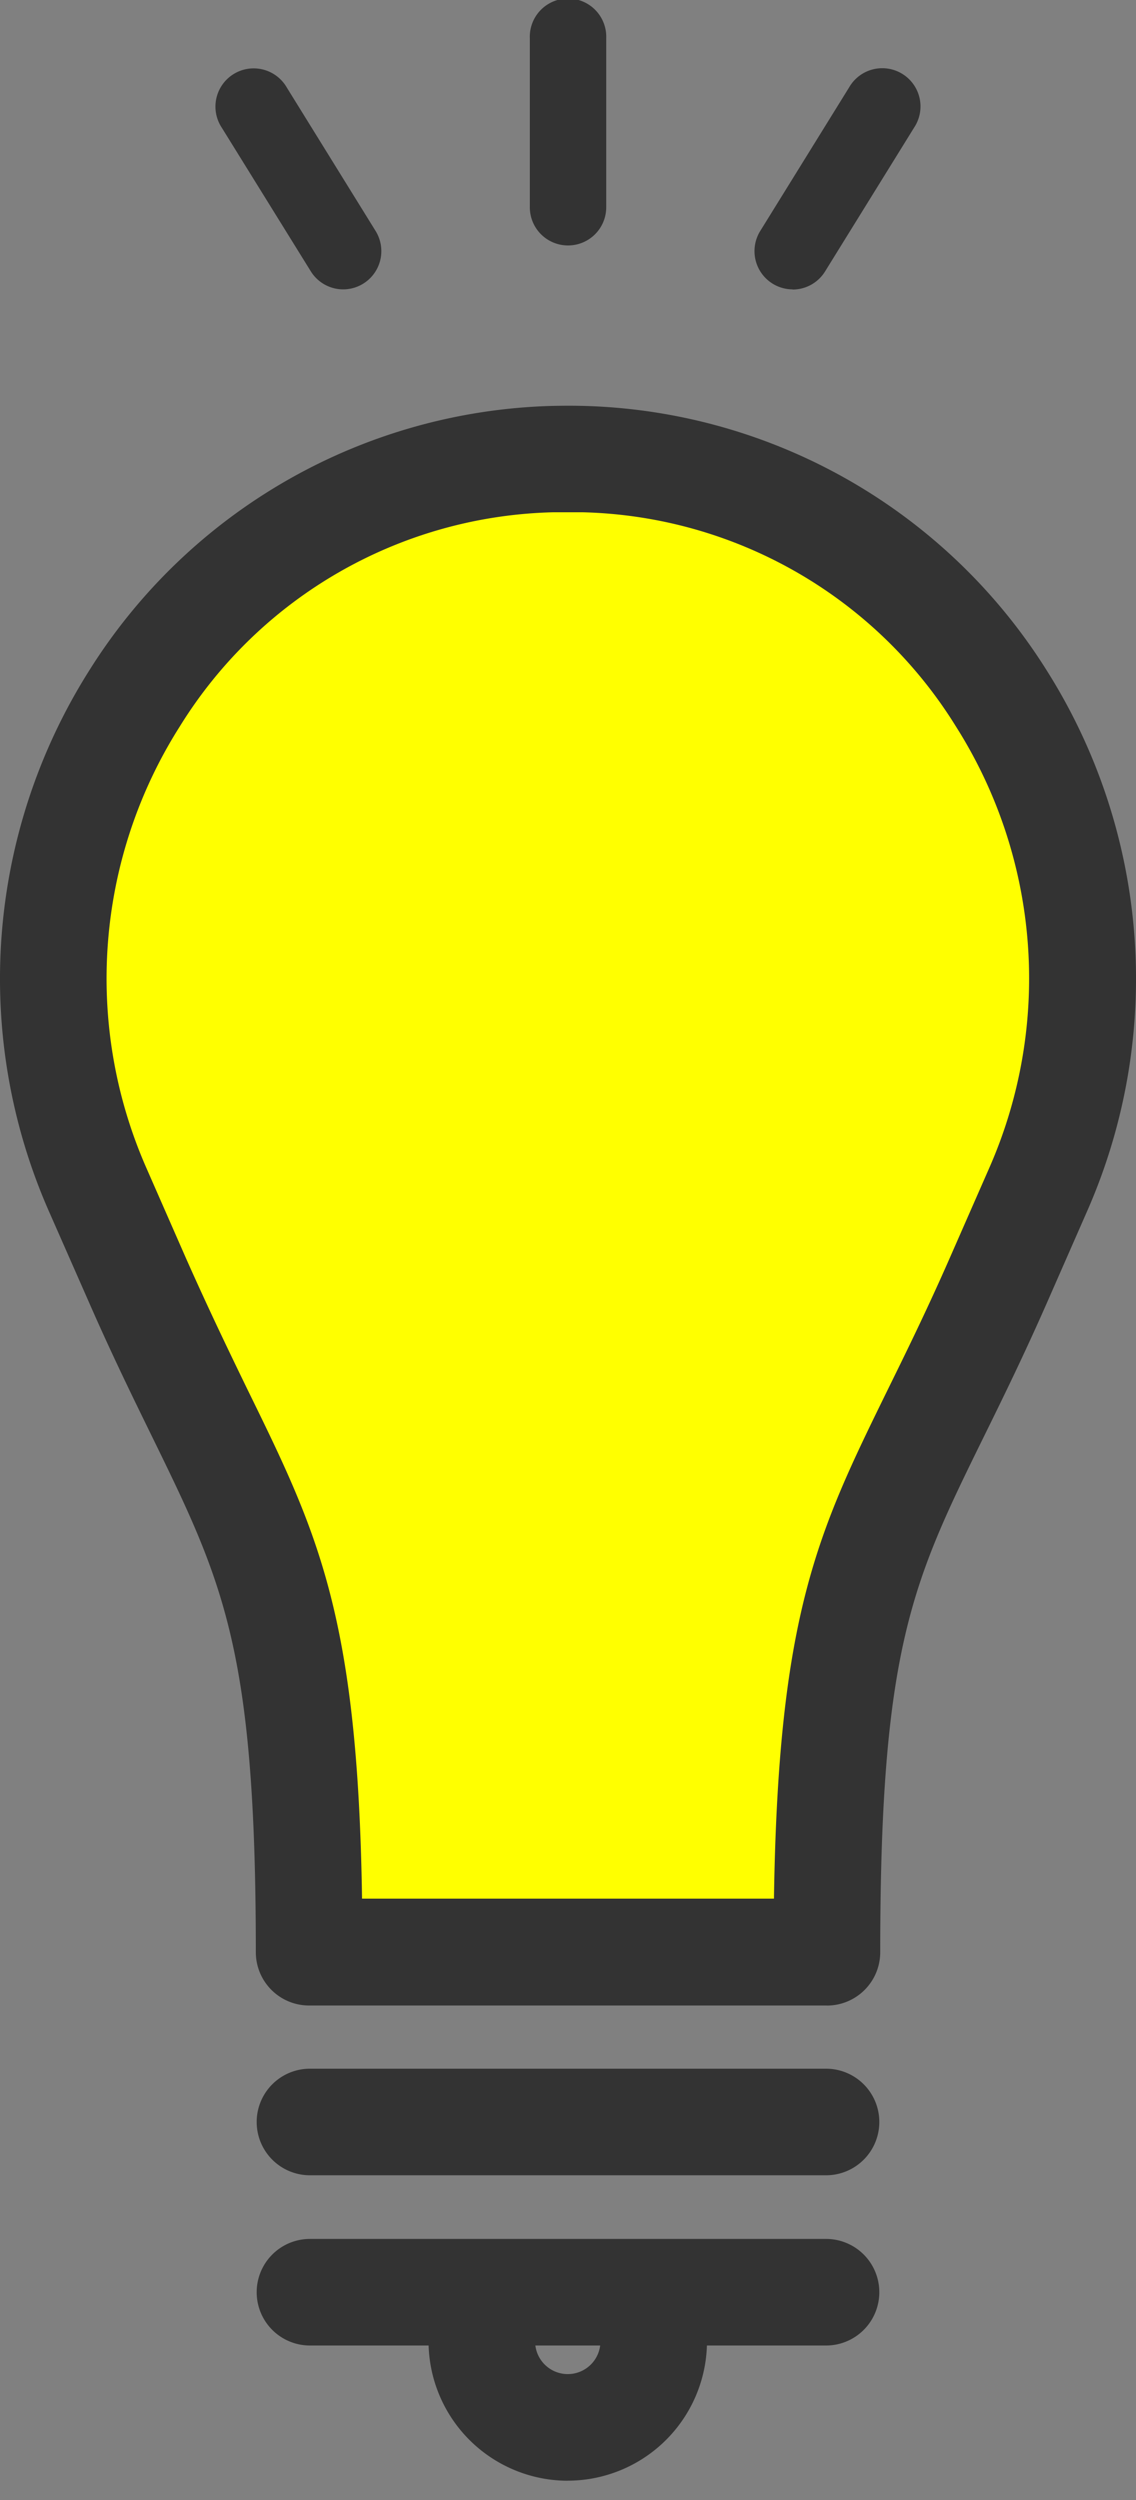
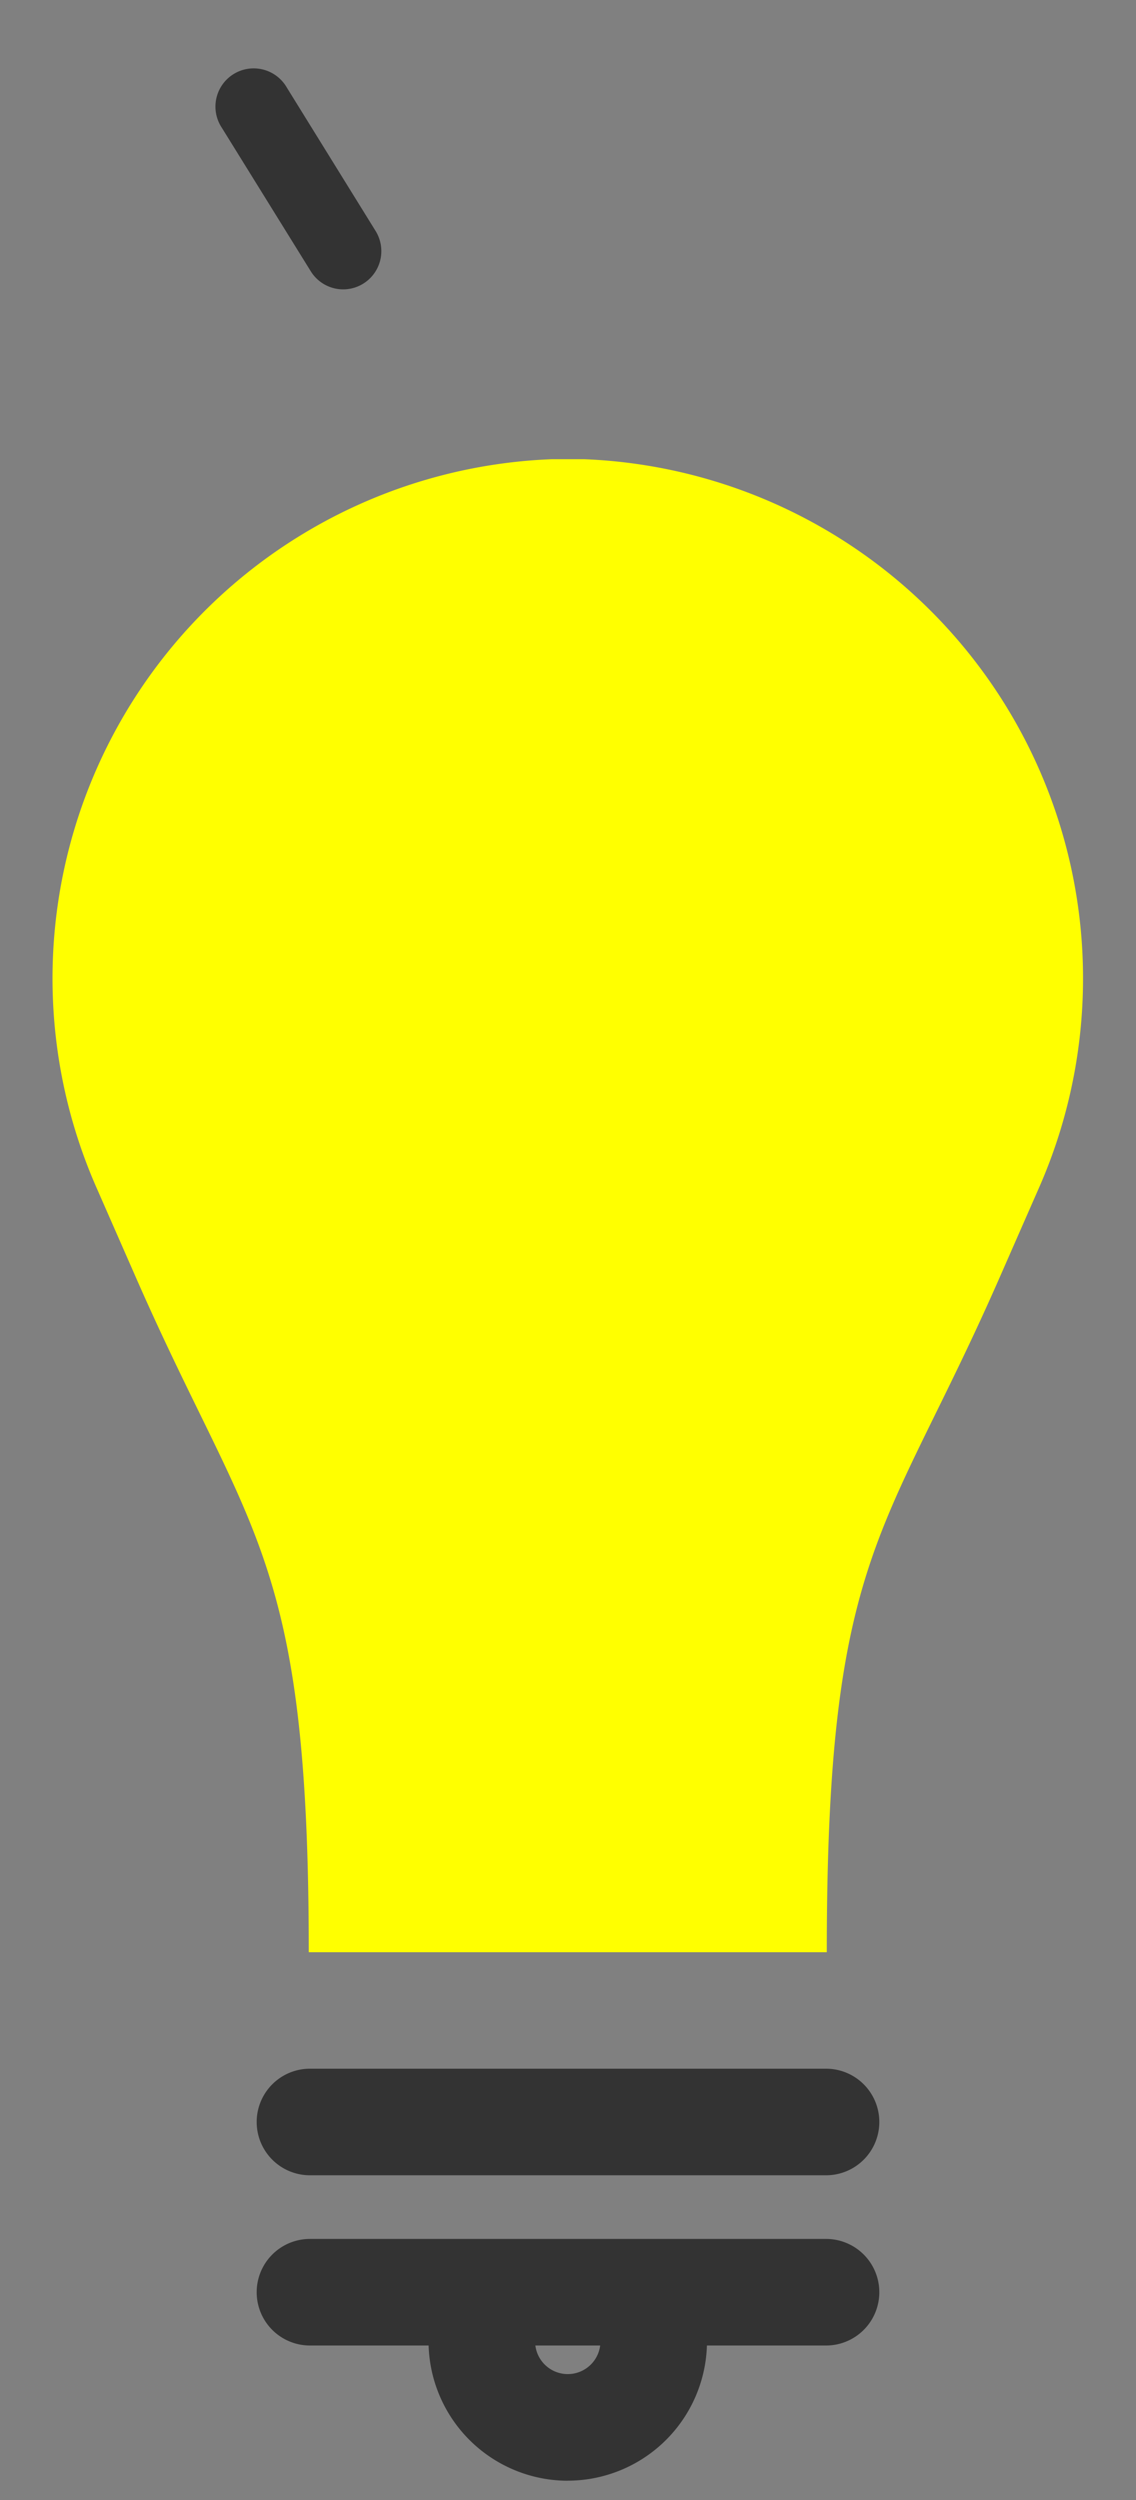
<svg xmlns="http://www.w3.org/2000/svg" id="グループ_12036" data-name="グループ 12036" width="20" height="44" viewBox="0 0 20 44">
  <rect x="0" y="0" width="20" height="44" fill="#808080" stroke="none" />
  <defs>
    <clipPath id="clip-path">
      <rect id="長方形_10350" data-name="長方形 10350" width="20" height="44" fill="none" />
    </clipPath>
  </defs>
  <g id="グループ_12035" data-name="グループ 12035" clip-path="url(#clip-path)">
    <path id="パス_18058" data-name="パス 18058" d="M6.747,45.655h9.114c0-7.026,1.029-7.3,3.022-11.827l.7-1.595A9.145,9.145,0,0,0,11.59,19.378c-.1,0-.19,0-.286,0s-.191,0-.285,0a9.145,9.145,0,0,0-8,12.855l.7,1.595c1.993,4.528,3.022,4.855,3.022,11.827" transform="translate(-1.305 -11.296)" fill="#ff0" />
-     <path id="パス_18059" data-name="パス 18059" d="M14.557,45.281H5.442a.938.938,0,0,1-.938-.938c0-5.339-.574-6.512-1.832-9.085-.327-.669-.7-1.427-1.11-2.364L.86,31.3a10.153,10.153,0,0,1,.718-9.526,9.932,9.932,0,0,1,8.109-4.645c.211-.005.417-.006.622,0a9.934,9.934,0,0,1,8.113,4.645,10.152,10.152,0,0,1,.718,9.526l-.7,1.595c-.418.95-.793,1.713-1.125,2.387-1.248,2.54-1.818,3.7-1.818,9.062a.939.939,0,0,1-.938.938m-8.176-.938h0ZM6.374,43.4h7.252c.075-5.027.78-6.461,2-8.951.323-.657.689-1.4,1.091-2.315l.7-1.595a8.278,8.278,0,0,0-.586-7.767A7.955,7.955,0,0,0,10.258,19c-.168,0-.346,0-.52,0a7.953,7.953,0,0,0-6.574,3.772,8.279,8.279,0,0,0-.587,7.768l.7,1.595c.4.9.759,1.643,1.078,2.3C5.588,36.951,6.3,38.4,6.374,43.4" transform="translate(0 -9.984)" fill="#333" />
    <path id="パス_18060" data-name="パス 18060" d="M20.861,89.2H11.775a.938.938,0,1,1,0-1.876h9.086a.938.938,0,1,1,0,1.876" transform="translate(-6.318 -50.915)" fill="#333" />
    <path id="パス_18061" data-name="パス 18061" d="M20.861,96.38H11.775a.938.938,0,0,1,0-1.876h9.086a.938.938,0,0,1,0,1.876" transform="translate(-6.318 -55.099)" fill="#333" />
    <path id="パス_18062" data-name="パス 18062" d="M20.555,99.97A2.455,2.455,0,0,1,18.1,97.518a.938.938,0,1,1,1.876,0,.575.575,0,0,0,1.15,0,.938.938,0,1,1,1.876,0,2.455,2.455,0,0,1-2.451,2.451" transform="translate(-10.555 -56.309)" fill="#333" />
-     <path id="パス_18063" data-name="パス 18063" d="M23.043,4.32a.672.672,0,0,1-.673-.673V.673a.673.673,0,1,1,1.345,0V3.647a.672.672,0,0,1-.673.673" transform="translate(-13.042 0)" fill="#333" />
-     <path id="パス_18064" data-name="パス 18064" d="M32.529,6.8a.673.673,0,0,1-.571-1.027l1.566-2.529a.673.673,0,1,1,1.144.708L33.1,6.484a.672.672,0,0,1-.573.319" transform="translate(-18.574 -1.707)" fill="#333" />
    <path id="パス_18065" data-name="パス 18065" d="M11.364,6.8a.672.672,0,0,1-.573-.319L9.225,3.955a.673.673,0,1,1,1.144-.708l1.566,2.529A.673.673,0,0,1,11.364,6.8" transform="translate(-5.32 -1.707)" fill="#333" />
  </g>
</svg>